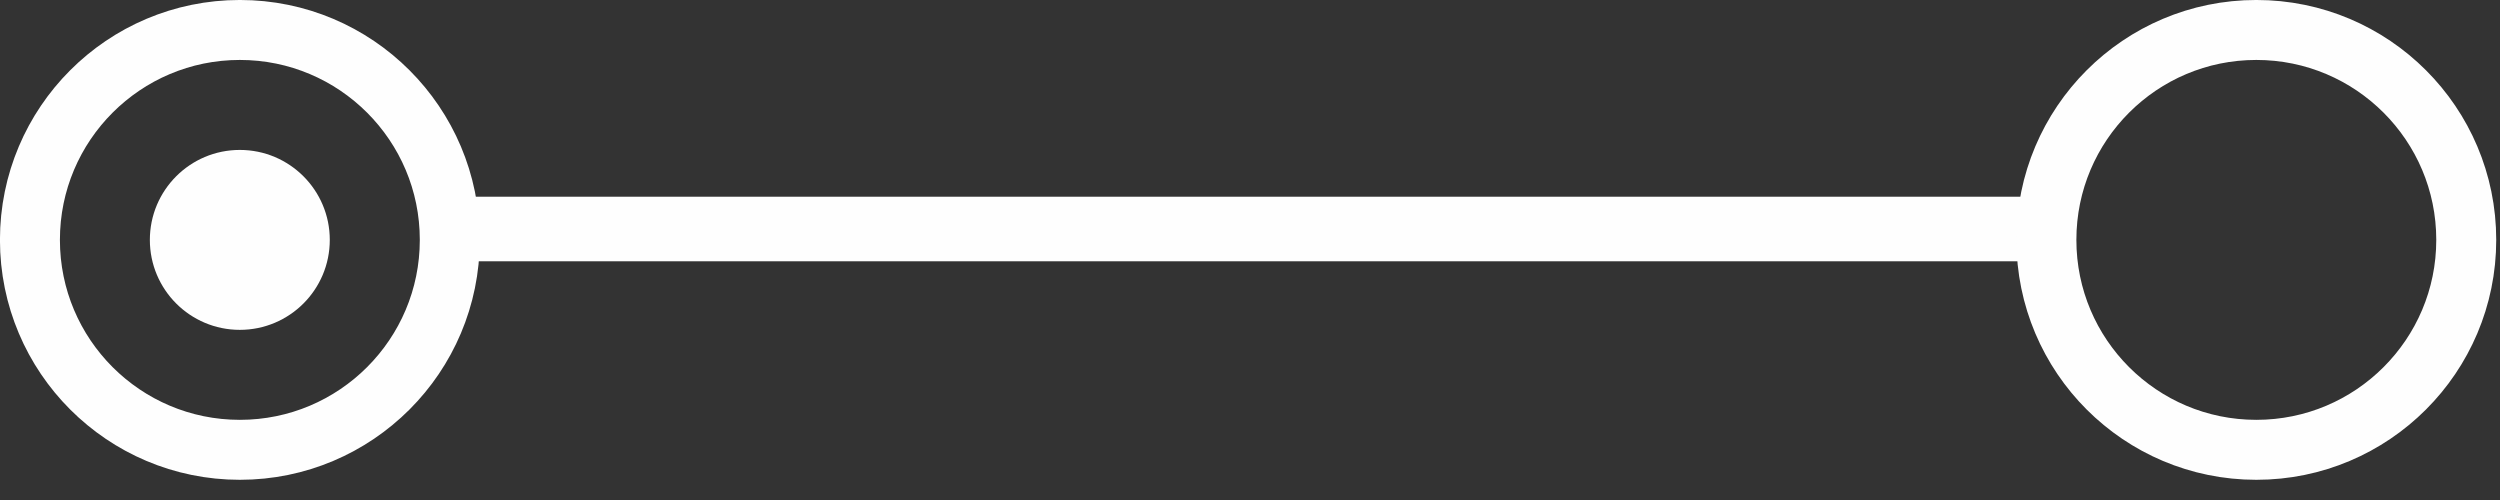
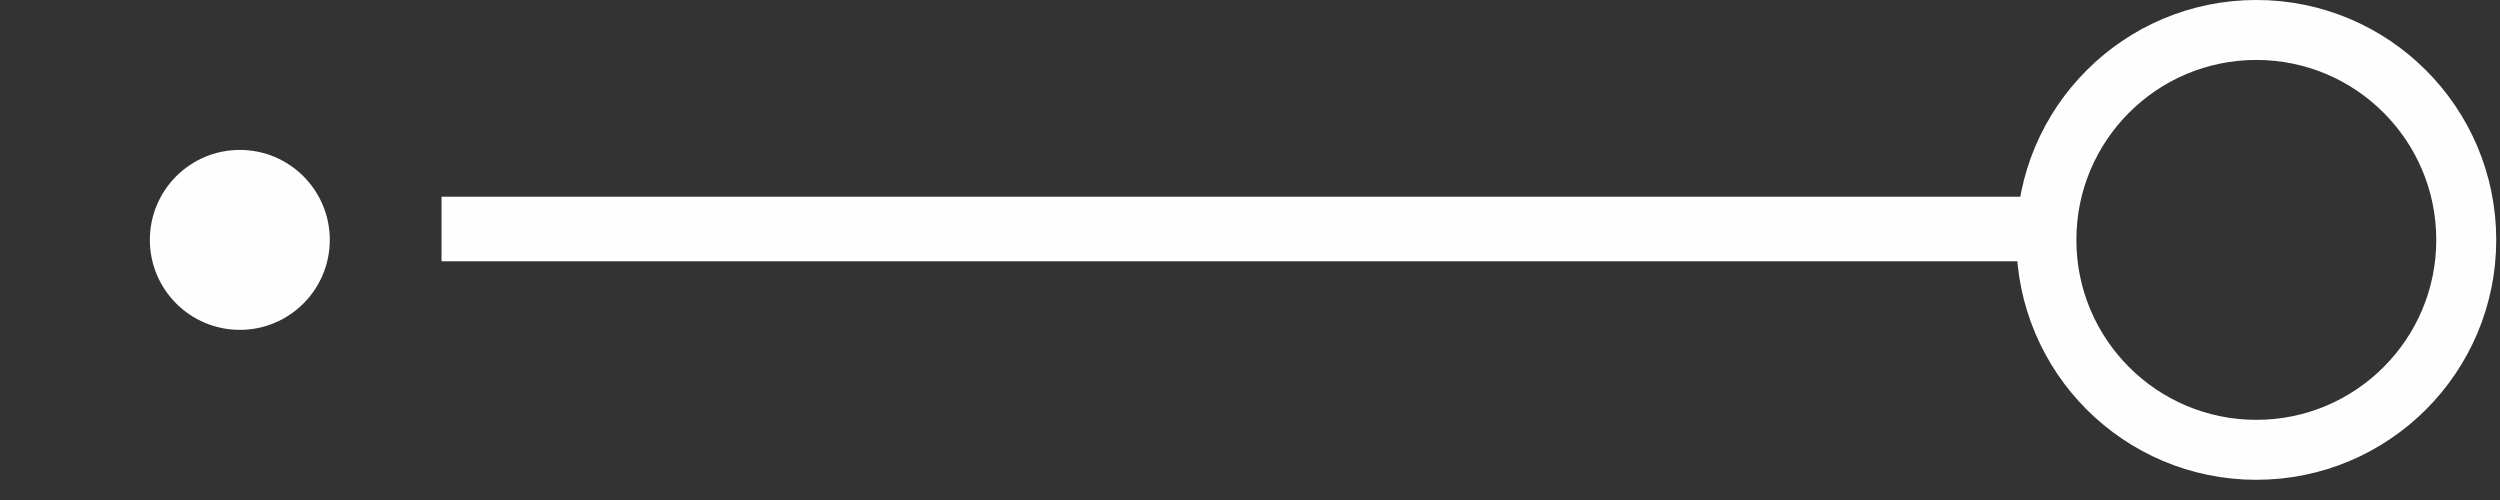
<svg xmlns="http://www.w3.org/2000/svg" width="70" height="14" viewBox="0 0 70 14" fill="none">
  <rect x="0" y="0" width="70" height="14" fill="#333333" stroke="none" />
  <path d="M12.363 6.412L57.363 6.412" stroke="#FEFEFE" stroke-width="1.808" />
  <circle cx="63.177" cy="6.717" r="5.878" transform="rotate(90 63.177 6.717)" stroke="#FEFEFE" stroke-width="1.679" />
-   <circle cx="6.716" cy="6.717" r="5.878" transform="rotate(90 6.716 6.717)" stroke="#FEFEFE" stroke-width="1.679" />
  <circle cx="6.715" cy="6.717" r="2.519" transform="rotate(90 6.715 6.717)" fill="#FEFEFE" />
</svg>